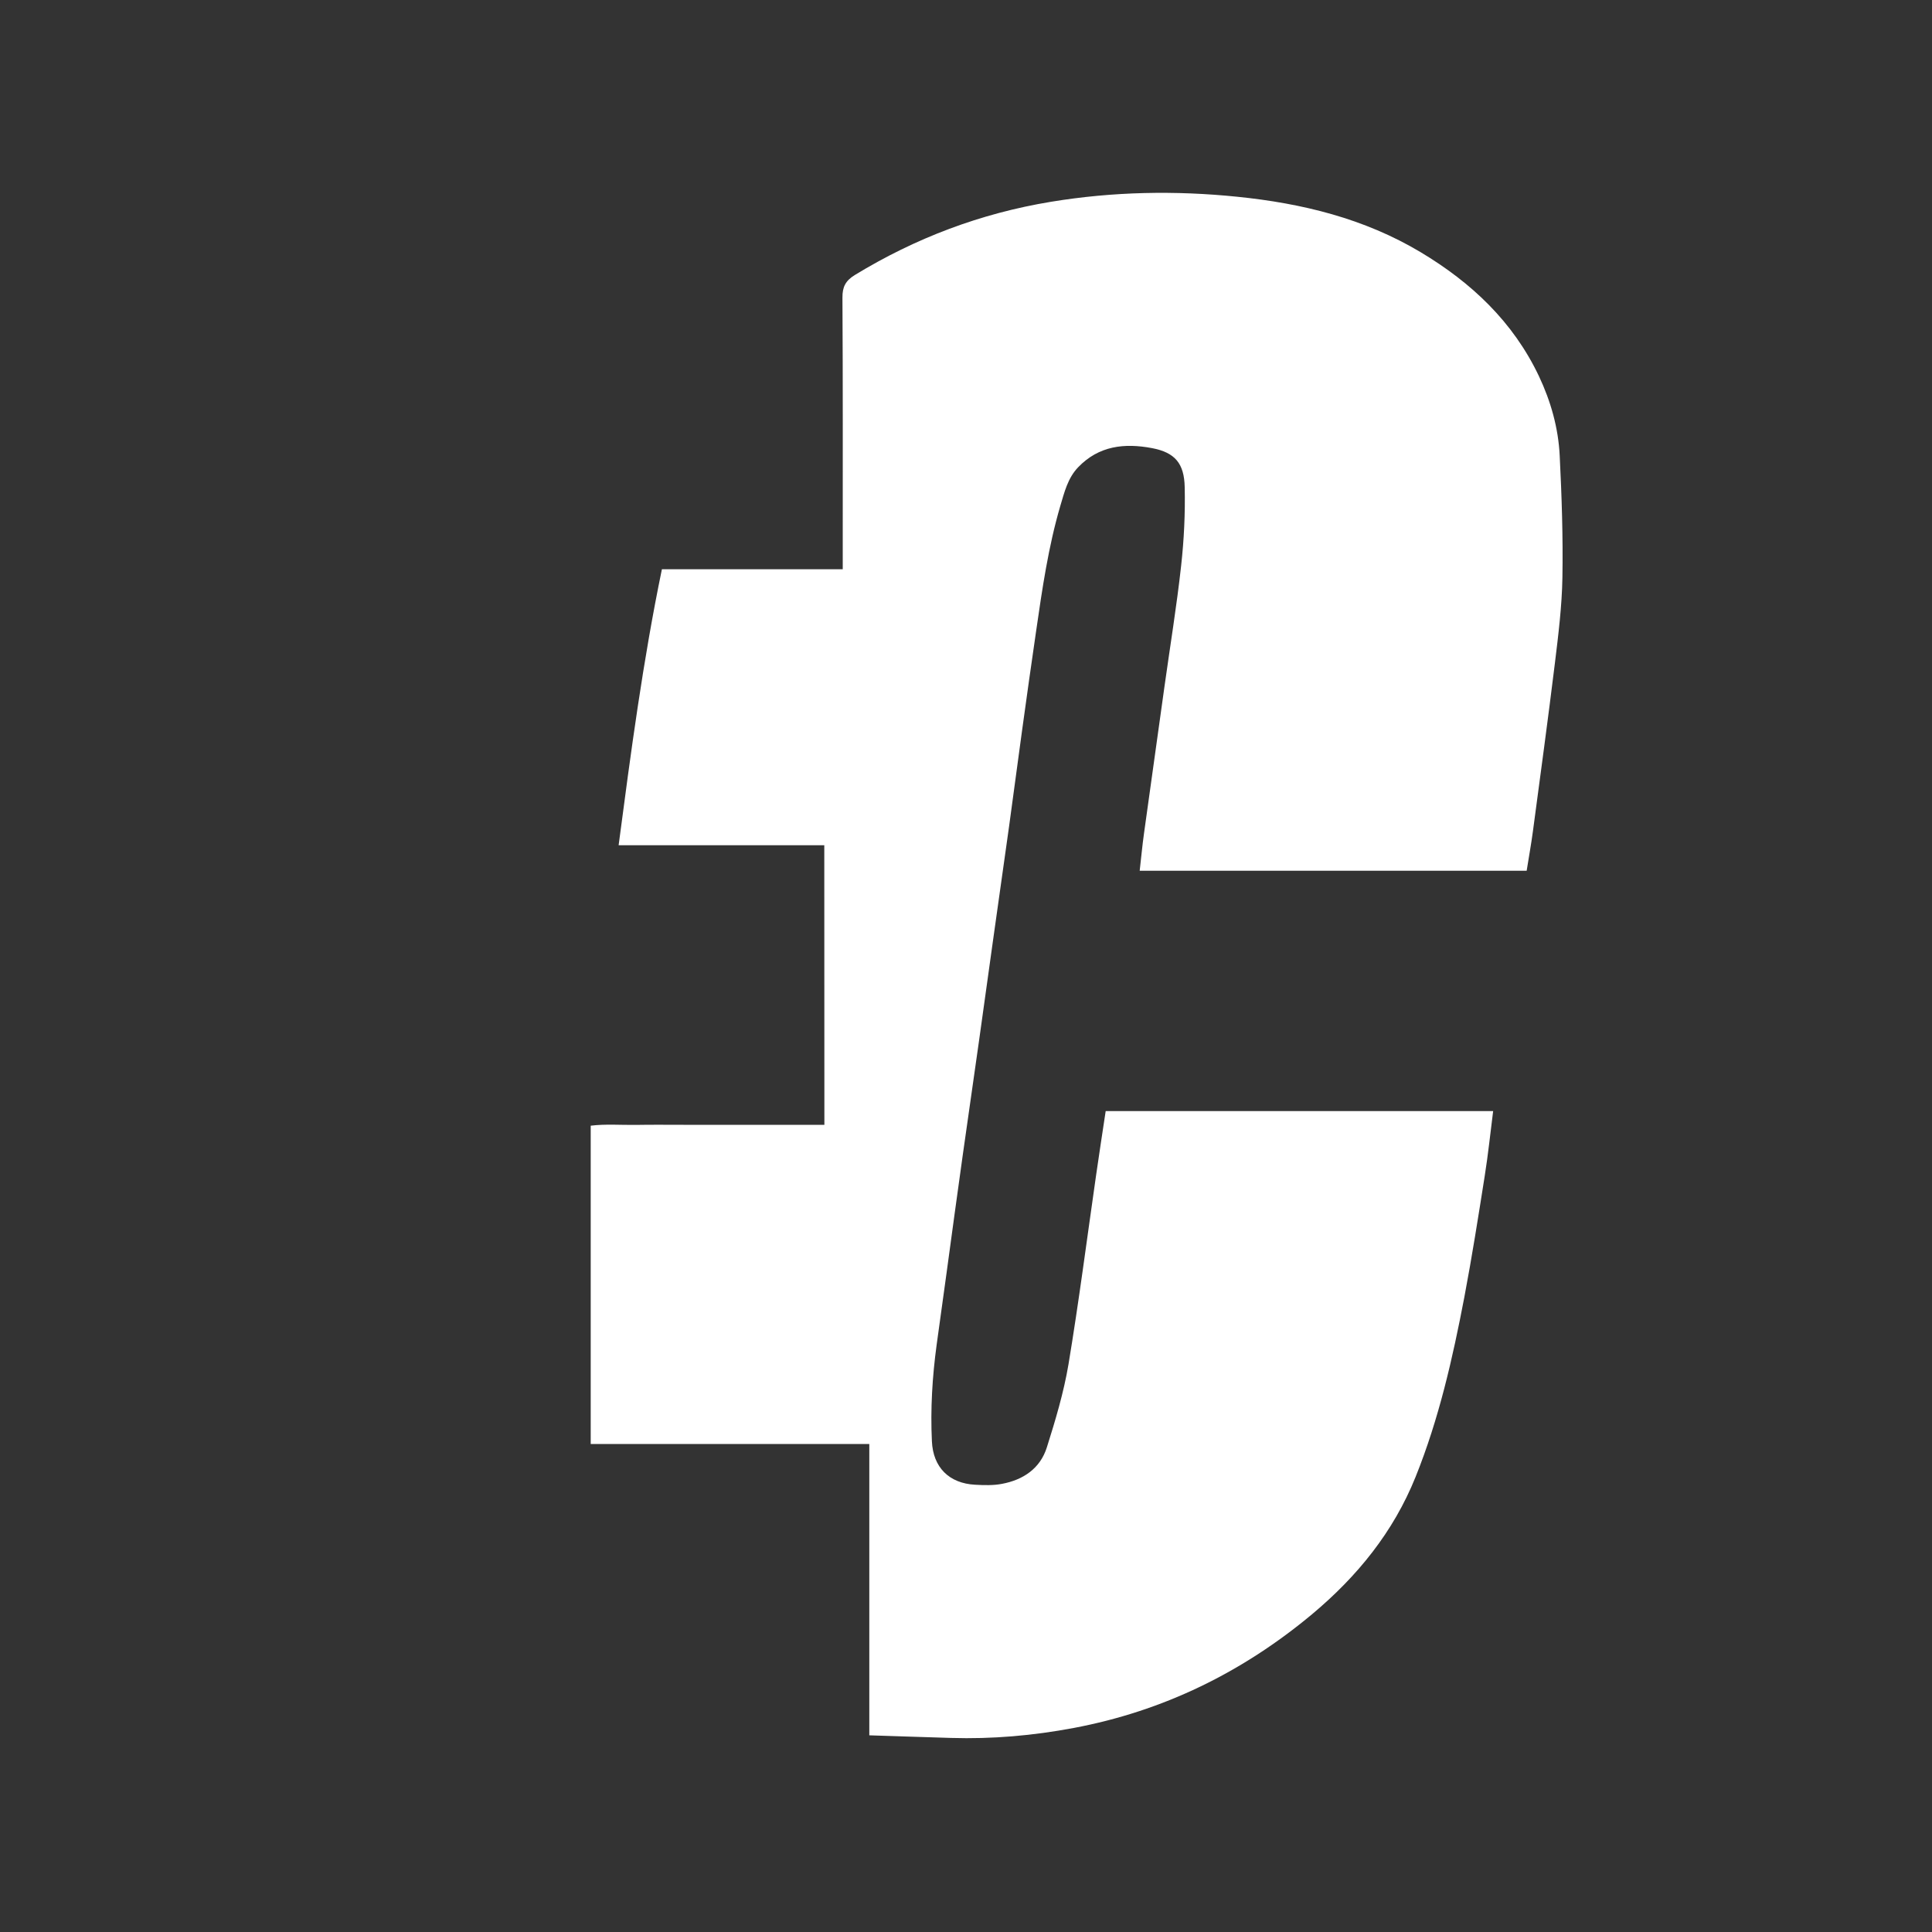
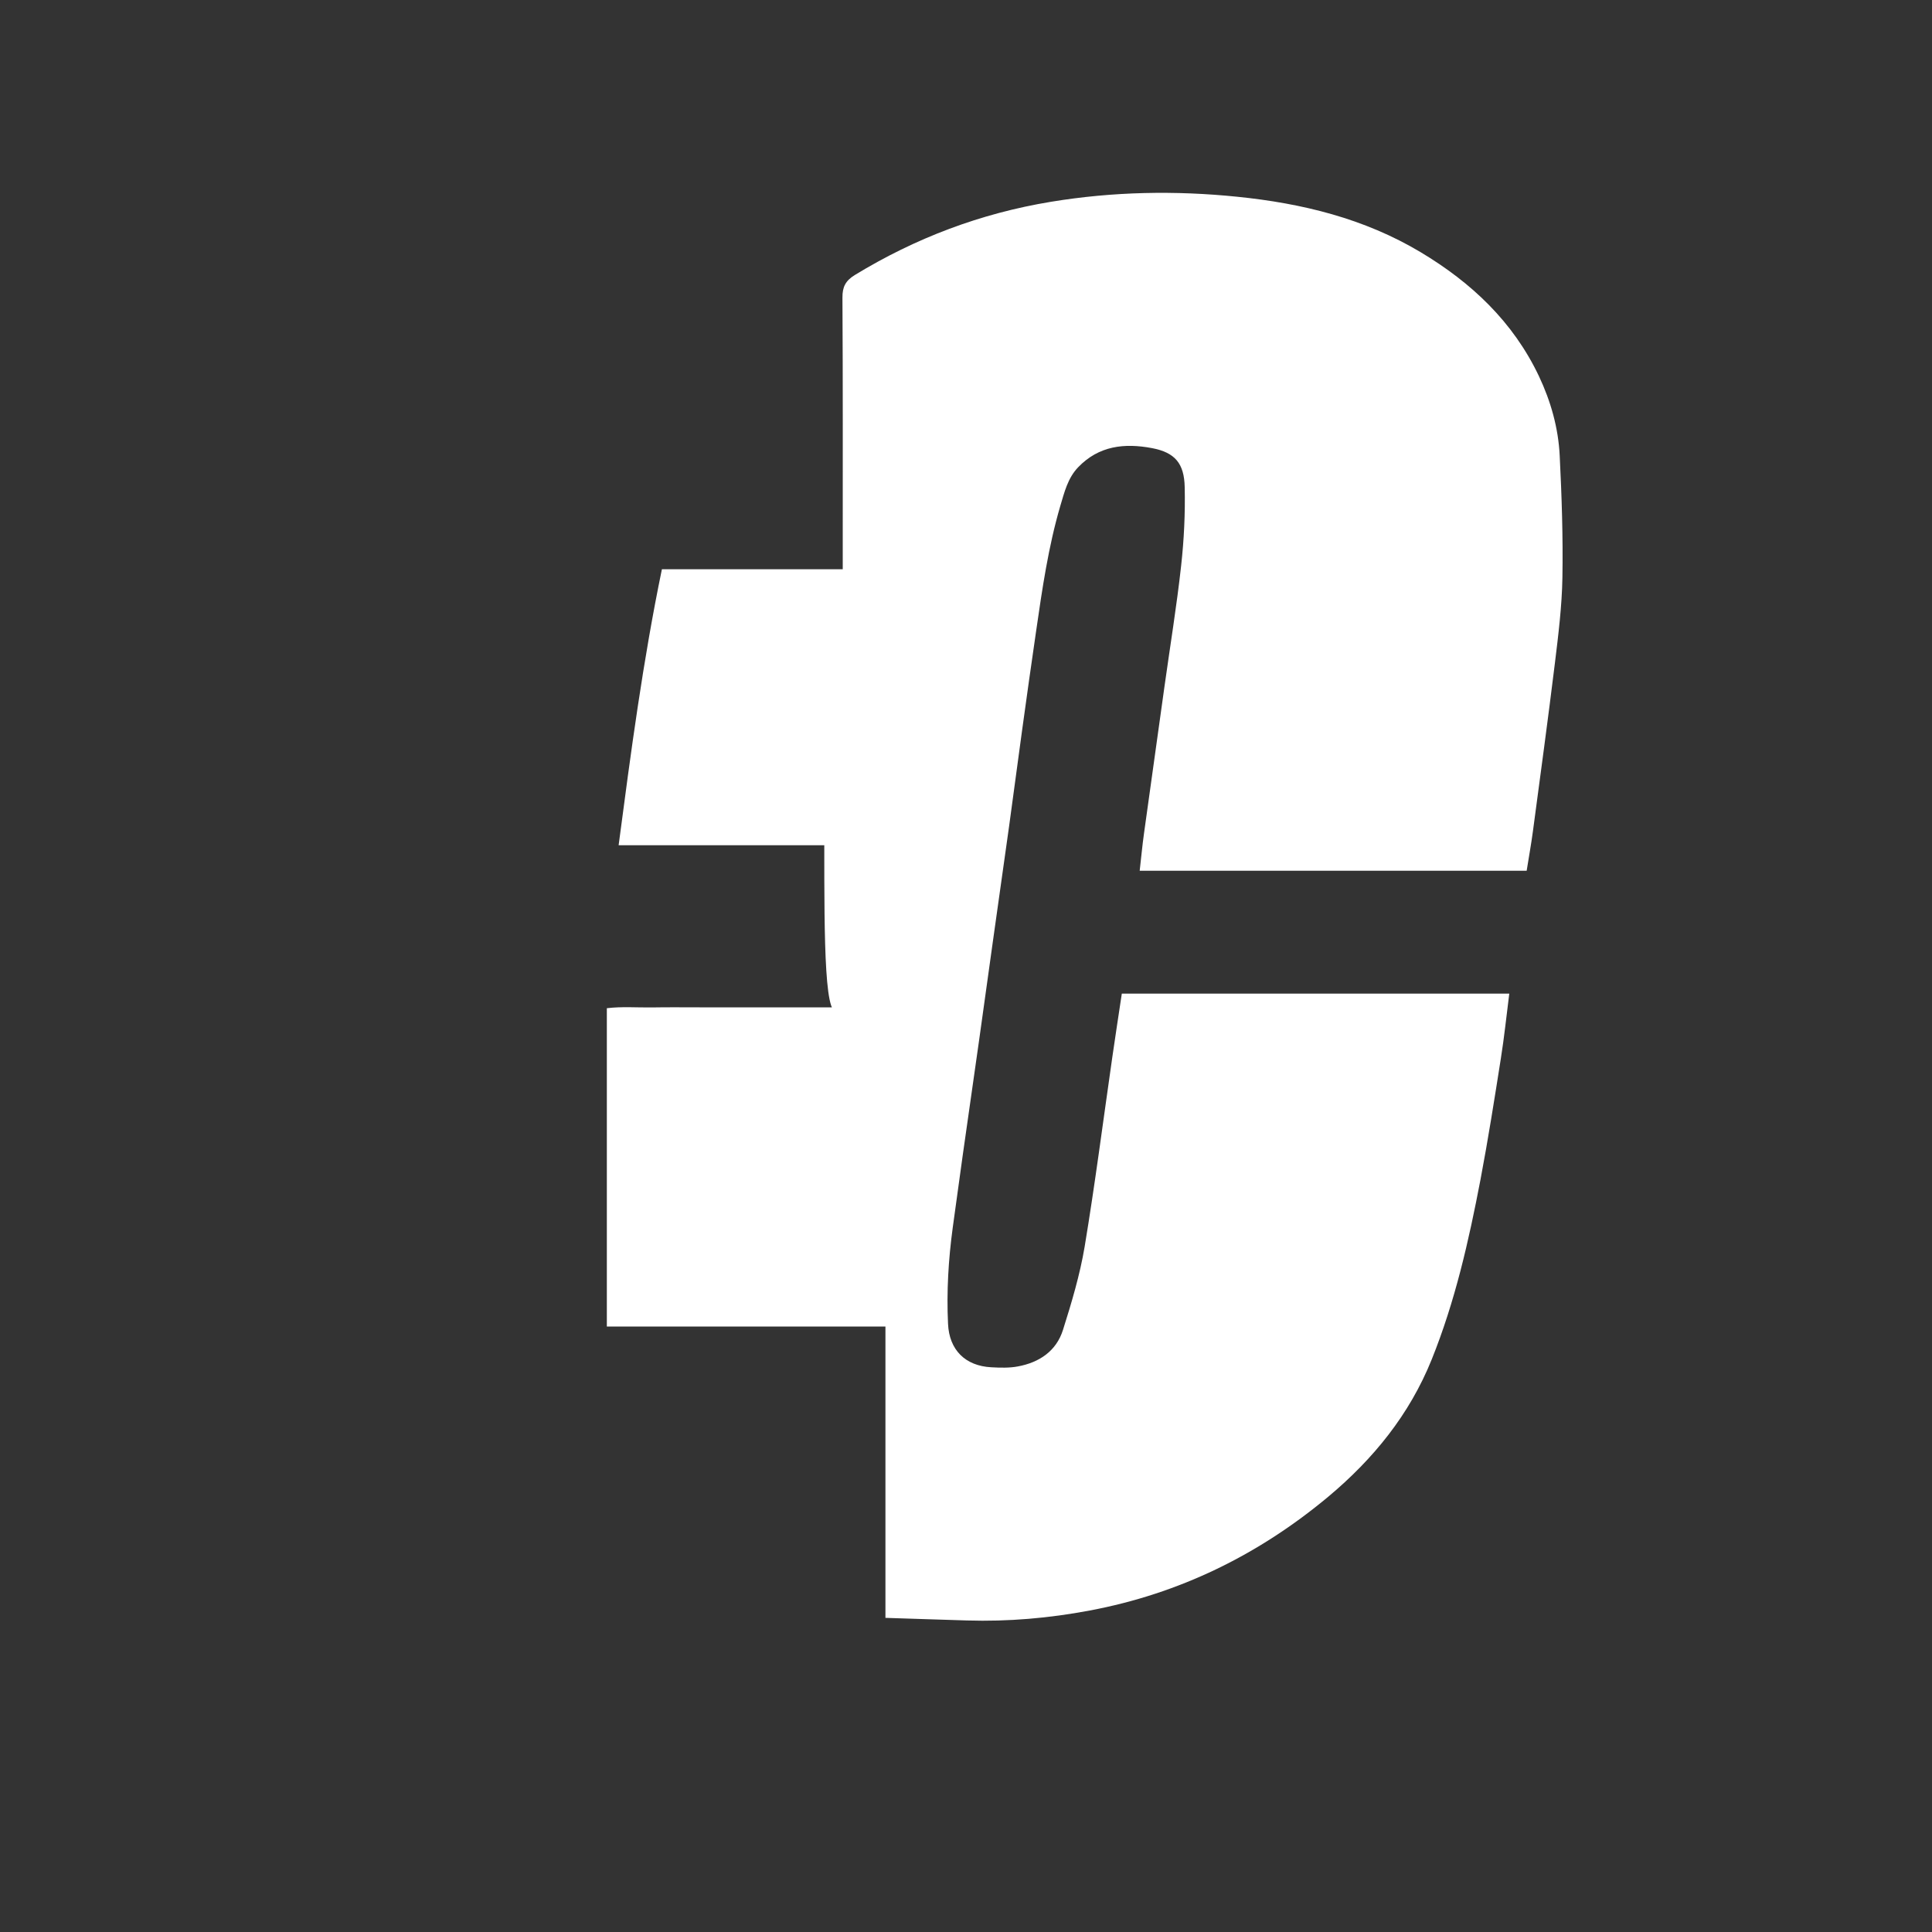
<svg xmlns="http://www.w3.org/2000/svg" version="1.1" id="Capa_1" x="0px" y="0px" viewBox="0 0 2000 2000" style="enable-background:new 0 0 2000 2000;" xml:space="preserve">
  <rect x="0" y="0" width="2000" height="2000" fill="#333333" stroke="none" />
  <style type="text/css">
	.st0{fill:#FFFFFF;}
</style>
  <g>
-     <path class="st0" d="M853.3,875c-70.4,0-140.5,0-212.9,0c12.7-96.5,25.2-191,44.8-285.7c62.3,0,123.7,0,187.2,0   c0-7.4,0-13.4,0-19.3c0-87.3,0.2-174.6-0.3-261.9c-0.1-11.1,3.2-17.5,12.8-23.4c62.8-38.3,130.2-63.8,203-75.8   c64.3-10.6,128.8-11.8,193.2-5.2c66.7,6.8,131.1,22.4,189.6,57.4c52.6,31.5,95.6,72,122.3,128.1c12.4,26.2,20.2,53.8,21.6,82.6   c2.1,42,3.5,84.1,2.8,126.1c-0.5,29.6-4.2,59.3-7.8,88.8c-7.1,57.9-15,115.8-22.7,173.6c-1.8,13.6-4.3,27.1-6.5,41.1   c-133.7,0-266.4,0-400.6,0c1.6-13.7,2.7-26.3,4.5-38.9c7-50.7,14.1-101.4,21.2-152.1c5.8-41.6,12.6-83,17.2-124.7   c3-27,4.3-54.3,3.7-81.4c-0.5-24.7-10.2-35.9-33.8-40.4c-28.6-5.4-55.1-2.5-76.5,19.8c-10.8,11.2-14.3,26.1-18.5,40.1   c-12.4,42.3-18.7,85.9-25,129.4c-5,34.4-9.9,68.9-14.6,103.3c-4.6,33-8.8,65.9-13.4,98.9c-5.5,39.6-11.1,79.1-16.7,118.6   c-4.7,34-9.4,67.9-14.2,101.9c-5.6,40-11.5,80.1-17.1,120.1c-5.7,40.5-11.2,81.1-16.7,121.6c-3.4,24.9-6.9,49.7-10.3,74.6   c-4.5,33.1-6.5,66.4-4.9,99.8c1.2,27,17.8,43.6,44.8,45c9.2,0.5,18.7,0.8,27.6-0.9c22.1-4.1,39.7-15.9,46.6-37.8   c8.9-28.2,17.5-56.9,22.4-86c10.8-65.1,19.2-130.6,28.6-195.9c3.1-21.7,6.5-43.5,9.9-66.2c133.4,0,266.6,0,401.1,0   c-2.9,22.7-5.2,45-8.7,67c-6.6,41.9-13.2,83.8-21.1,125.5c-12.1,63.3-26.3,126.1-50.5,186.2c-23,57.1-60.4,103-107.1,142.1   c-72.3,60.3-154.3,100.4-246.9,117.8c-41.9,7.9-84.3,11.6-127,10.3c-27.6-0.8-55.2-1.8-84.5-2.7c0-101.3,0-200.6,0-301.6   c-97,0-192.2,0-288.4,0c0-110.3,0-219,0-329.5c15.4-1.9,31.2-0.6,46.8-0.8c16.4-0.3,32.9-0.1,49.3-0.1c15.9,0,31.8,0,47.8,0   c16.4,0,32.9,0,49.3,0c15.8,0,31.7,0,48.7,0C853.3,1067.9,853.3,972.2,853.3,875z" />
+     <path class="st0" d="M853.3,875c-70.4,0-140.5,0-212.9,0c12.7-96.5,25.2-191,44.8-285.7c62.3,0,123.7,0,187.2,0   c0-7.4,0-13.4,0-19.3c0-87.3,0.2-174.6-0.3-261.9c-0.1-11.1,3.2-17.5,12.8-23.4c62.8-38.3,130.2-63.8,203-75.8   c64.3-10.6,128.8-11.8,193.2-5.2c66.7,6.8,131.1,22.4,189.6,57.4c52.6,31.5,95.6,72,122.3,128.1c12.4,26.2,20.2,53.8,21.6,82.6   c2.1,42,3.5,84.1,2.8,126.1c-0.5,29.6-4.2,59.3-7.8,88.8c-7.1,57.9-15,115.8-22.7,173.6c-1.8,13.6-4.3,27.1-6.5,41.1   c-133.7,0-266.4,0-400.6,0c1.6-13.7,2.7-26.3,4.5-38.9c7-50.7,14.1-101.4,21.2-152.1c5.8-41.6,12.6-83,17.2-124.7   c3-27,4.3-54.3,3.7-81.4c-0.5-24.7-10.2-35.9-33.8-40.4c-28.6-5.4-55.1-2.5-76.5,19.8c-10.8,11.2-14.3,26.1-18.5,40.1   c-12.4,42.3-18.7,85.9-25,129.4c-5,34.4-9.9,68.9-14.6,103.3c-4.6,33-8.8,65.9-13.4,98.9c-5.5,39.6-11.1,79.1-16.7,118.6   c-4.7,34-9.4,67.9-14.2,101.9c-5.6,40-11.5,80.1-17.1,120.1c-3.4,24.9-6.9,49.7-10.3,74.6   c-4.5,33.1-6.5,66.4-4.9,99.8c1.2,27,17.8,43.6,44.8,45c9.2,0.5,18.7,0.8,27.6-0.9c22.1-4.1,39.7-15.9,46.6-37.8   c8.9-28.2,17.5-56.9,22.4-86c10.8-65.1,19.2-130.6,28.6-195.9c3.1-21.7,6.5-43.5,9.9-66.2c133.4,0,266.6,0,401.1,0   c-2.9,22.7-5.2,45-8.7,67c-6.6,41.9-13.2,83.8-21.1,125.5c-12.1,63.3-26.3,126.1-50.5,186.2c-23,57.1-60.4,103-107.1,142.1   c-72.3,60.3-154.3,100.4-246.9,117.8c-41.9,7.9-84.3,11.6-127,10.3c-27.6-0.8-55.2-1.8-84.5-2.7c0-101.3,0-200.6,0-301.6   c-97,0-192.2,0-288.4,0c0-110.3,0-219,0-329.5c15.4-1.9,31.2-0.6,46.8-0.8c16.4-0.3,32.9-0.1,49.3-0.1c15.9,0,31.8,0,47.8,0   c16.4,0,32.9,0,49.3,0c15.8,0,31.7,0,48.7,0C853.3,1067.9,853.3,972.2,853.3,875z" />
  </g>
</svg>